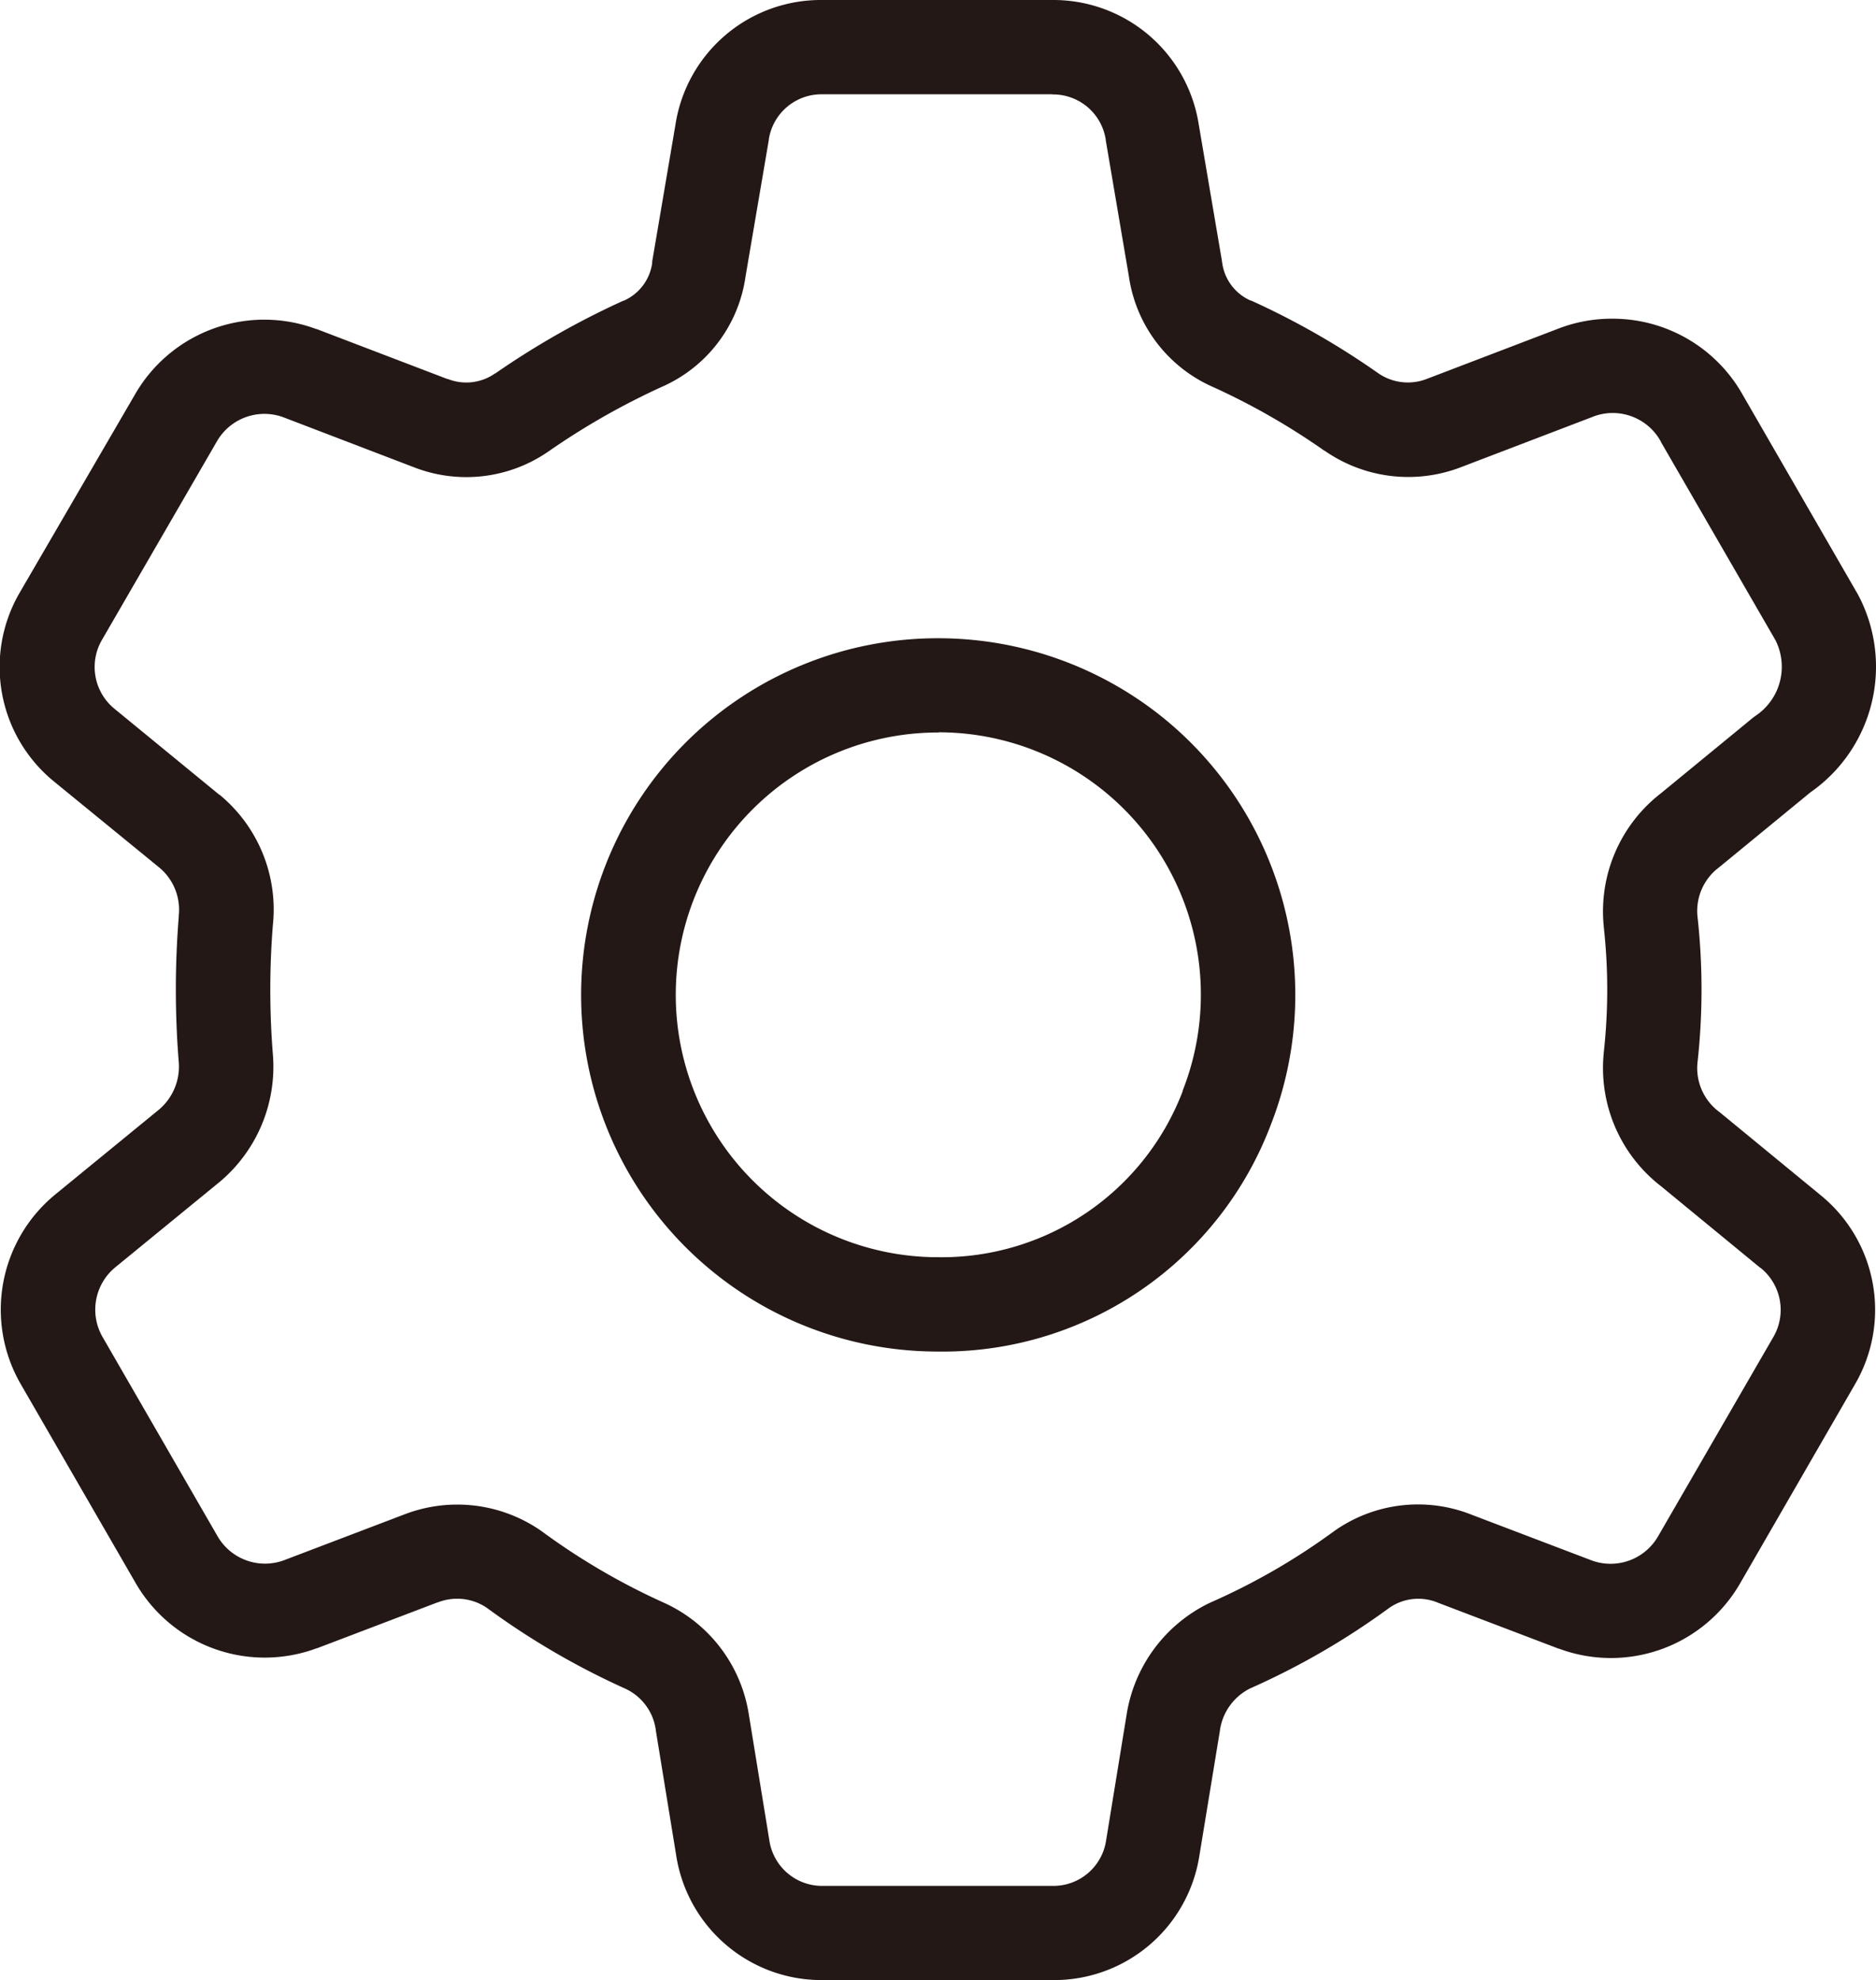
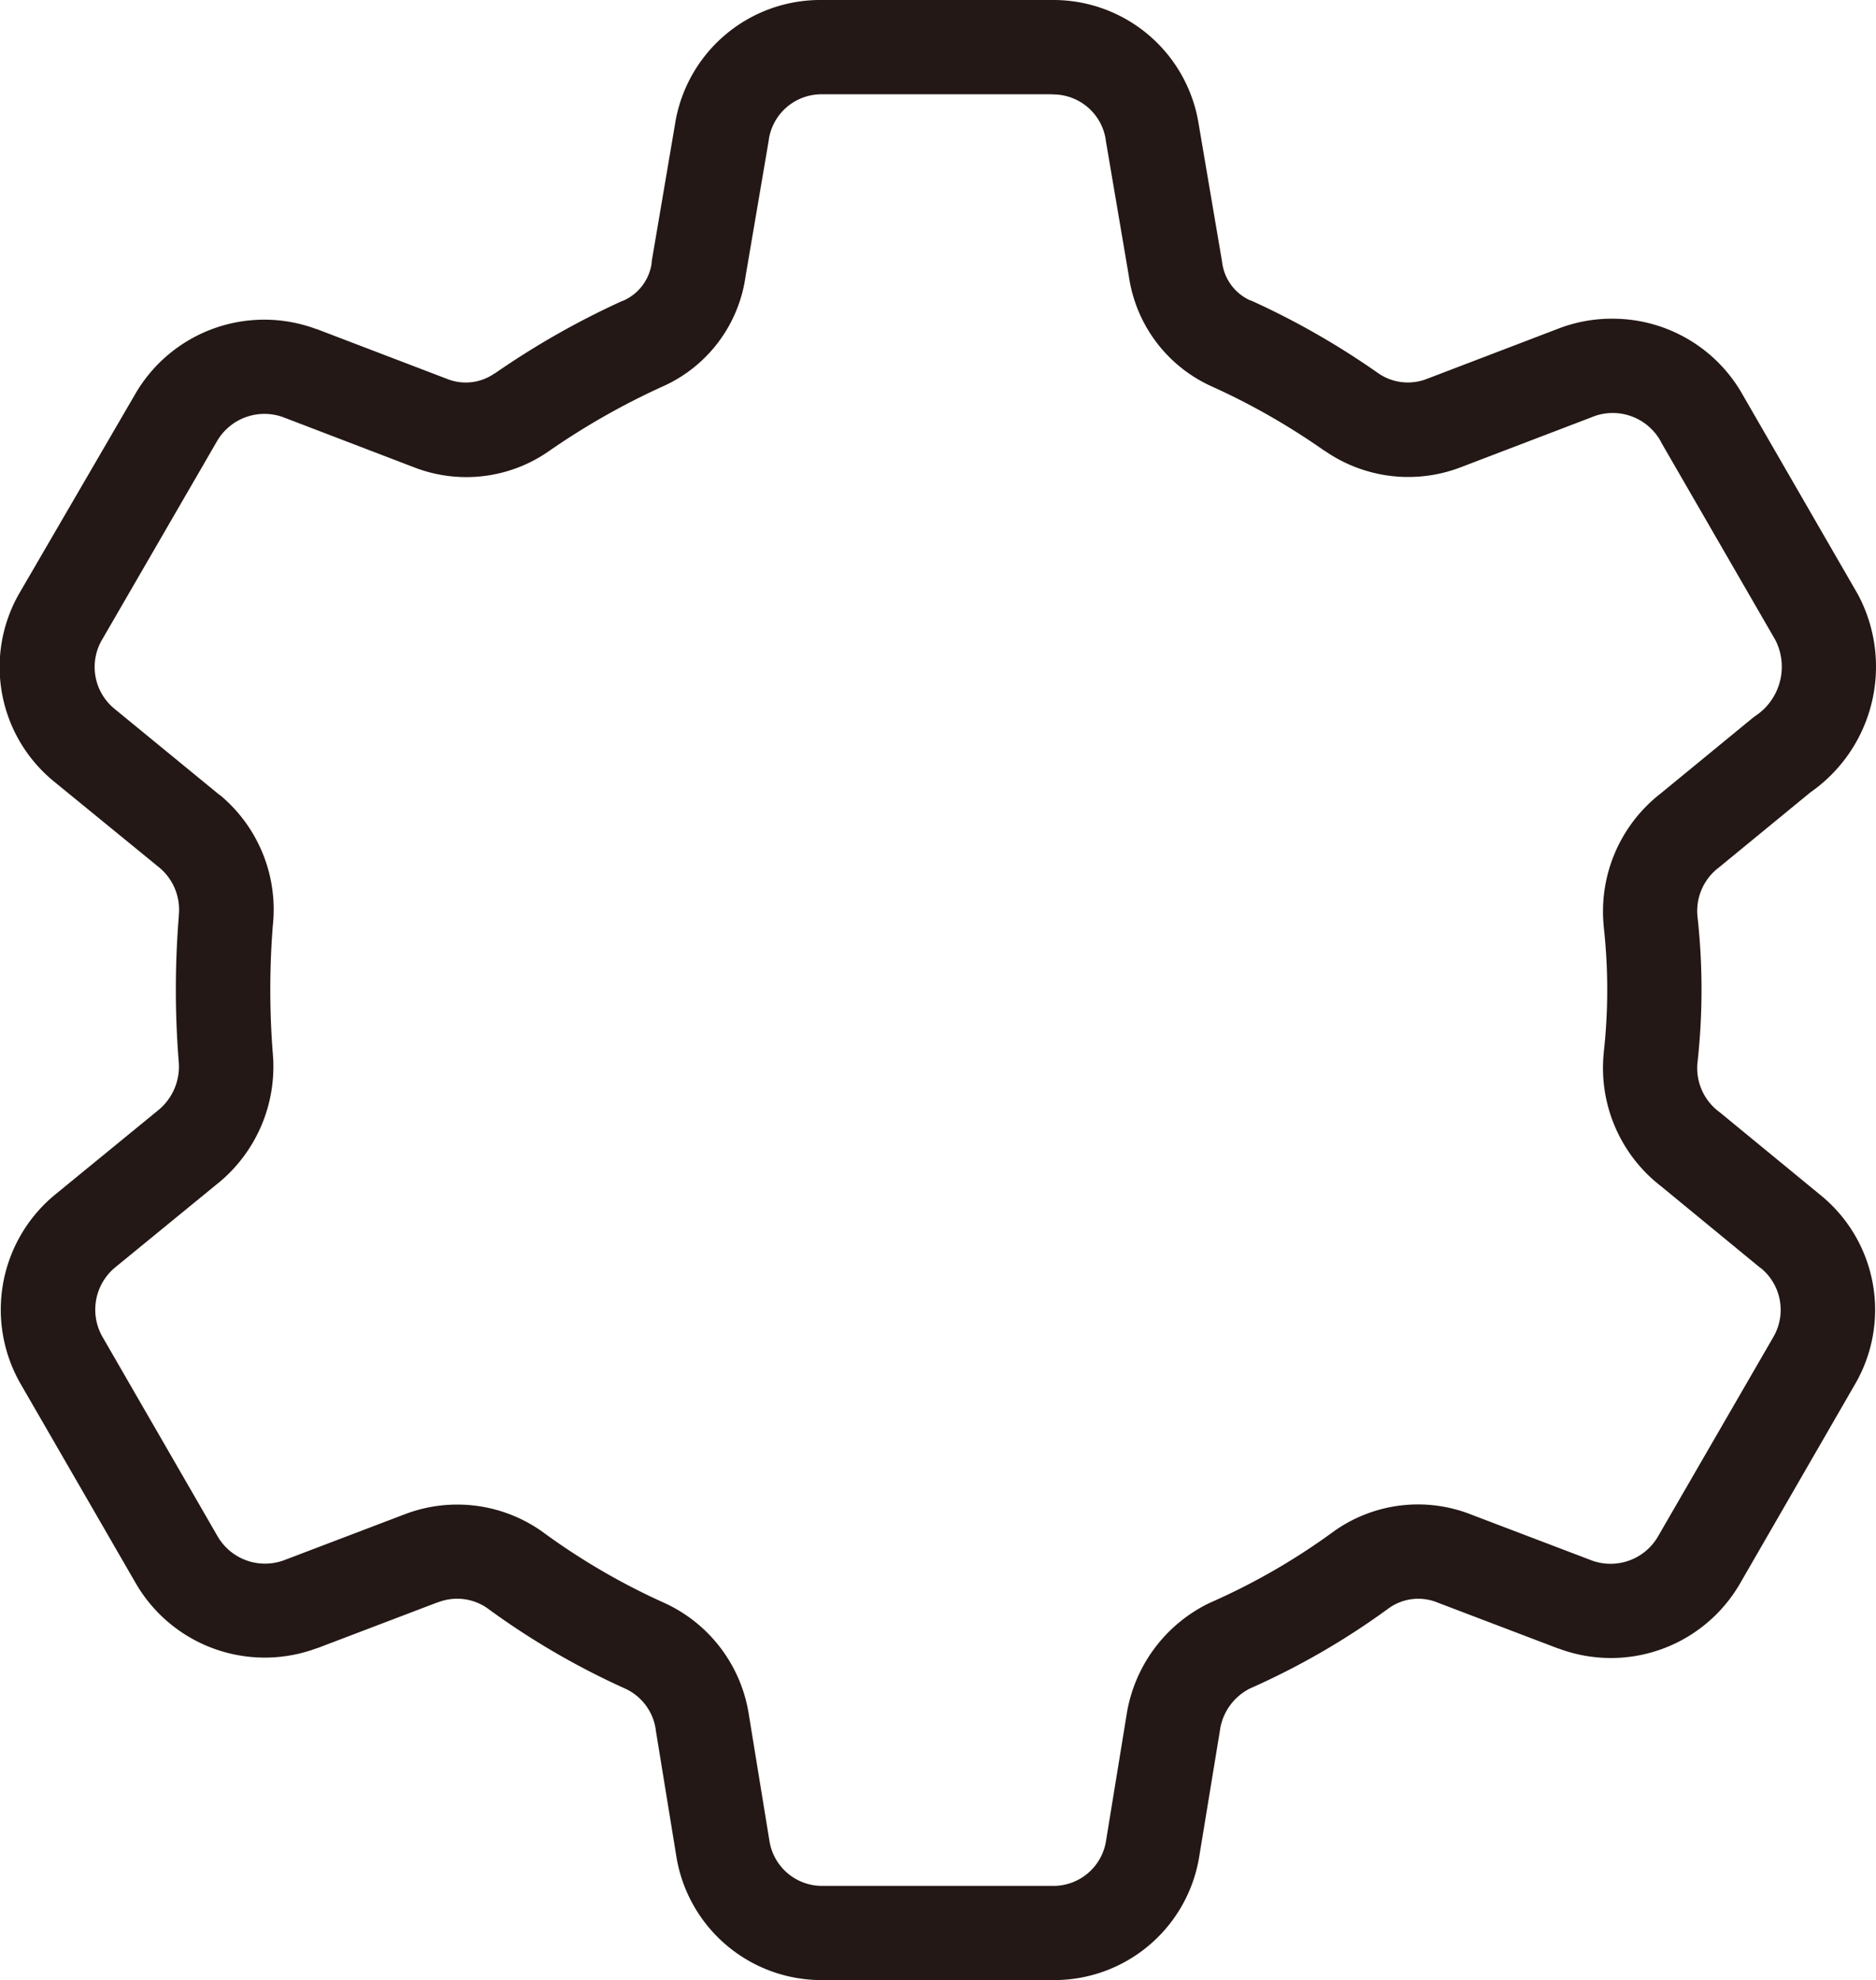
<svg xmlns="http://www.w3.org/2000/svg" width="39.801" height="42" viewBox="0 0 39.801 42">
  <defs>
    <style>.cls-1{fill:#231815}</style>
  </defs>
  <g id="_1043_ge_h" data-name="1043_ge_h" transform="translate(-9.997 -9.24)">
-     <path id="パス_18" data-name="パス 18" class="cls-1" d="M26.147 33.691h-.123a7.565 7.565 0 01.042-15.13 7.594 7.594 0 014.723 1.655 7.565 7.565 0 012.323 8.666 7.449 7.449 0 01-6.965 4.81zm-.081-13.131a5.565 5.565 0 00-.026 11.13h.012a5.474 5.474 0 005.191-3.522v-.012a5.565 5.565 0 00-5.182-7.6z" transform="translate(3.846 4.217)" />
-     <path id="パス_19" data-name="パス 19" class="cls-1" d="M27.429 9.24h4.9a3.121 3.121 0 013.1 2.638l.493 2.9q0 .018.005.036a1.025 1.025 0 00.6.8h.011a16.625 16.625 0 012.7 1.543 1.106 1.106 0 001.028.121l2.771-1.059A3.148 3.148 0 0144.211 16a3.166 3.166 0 012.764 1.623l2.436 4.22.021.039a3.25 3.25 0 01-1.027 4.166l-1.913 1.57-.031.025a1.156 1.156 0 00-.451 1.029 14.1 14.1 0 010 3.115 1.156 1.156 0 00.451 1.029l.032.025 2.119 1.741a3.135 3.135 0 01.741 4.019l-2.44 4.227a3.163 3.163 0 01-3.844 1.381h-.007l-2.556-.973-.017-.007a1.077 1.077 0 00-1.019.117 15.843 15.843 0 01-2.95 1.707 1.179 1.179 0 00-.639.874v.007l-.438 2.666a3.119 3.119 0 01-3.1 2.64h-4.9a3.121 3.121 0 01-3.1-2.645l-.435-2.668v-.01a1.133 1.133 0 00-.635-.854 16.254 16.254 0 01-2.949-1.72 1.12 1.12 0 00-1.034-.116h-.007l-2.556.973h-.007a3.163 3.163 0 01-3.844-1.38l-2.438-4.22a3.158 3.158 0 01.721-4.015l.006-.005 2.2-1.8a1.194 1.194 0 00.424-1.017 19.245 19.245 0 010-3.07v-.029a1.161 1.161 0 00-.412-1.022l-2.219-1.813a3.134 3.134 0 01-.742-4.02l2.449-4.209a3.163 3.163 0 013.843-1.38h.008l2.774 1.06h.011a1.062 1.062 0 001-.12h.006a17.4 17.4 0 012.713-1.541h.009a1.027 1.027 0 00.605-.8v-.032l.493-2.9a3.12 3.12 0 013.102-2.647zm4.892 2h-4.892a1.13 1.13 0 00-1.121.957v.011l-.493 2.892a3.014 3.014 0 01-1.769 2.342 15.4 15.4 0 00-2.393 1.36 3.062 3.062 0 01-2.882.346l-2.764-1.058a1.163 1.163 0 00-1.407.51l-2.44 4.213a1.144 1.144 0 00.273 1.467l2.22 1.82h.006a3.156 3.156 0 011.127 2.766 17.223 17.223 0 000 2.732 3.192 3.192 0 01-1.142 2.723l-.007.005-2.2 1.8a1.162 1.162 0 00-.263 1.475l2.439 4.225a1.163 1.163 0 001.411.508l2.548-.97a3.12 3.12 0 012.9.343l.024.017a14.248 14.248 0 002.605 1.52l.015.007a3.129 3.129 0 011.769 2.361l.435 2.668a1.131 1.131 0 001.122.962h4.9a1.13 1.13 0 001.121-.958l.436-2.674a3.179 3.179 0 011.758-2.369l.031-.014a13.839 13.839 0 002.6-1.5l.014-.01a3.077 3.077 0 012.917-.348l2.543.968a1.163 1.163 0 001.412-.509L47.62 37.6a1.144 1.144 0 00-.272-1.468h-.005l-2.106-1.731a3.168 3.168 0 01-1.216-2.817v-.01a12.09 12.09 0 000-2.683v-.01a3.168 3.168 0 011.217-2.817l1.932-1.586q.037-.03.076-.057a1.251 1.251 0 00.42-1.6l-2.427-4.2-.009-.021a1.165 1.165 0 00-1.019-.6 1.157 1.157 0 00-.434.085l-.017.007-2.774 1.06A3.106 3.106 0 0138.1 18.8h-.006a14.619 14.619 0 00-2.374-1.357 3.036 3.036 0 01-1.773-2.343l-.491-2.889V12.2a1.13 1.13 0 00-1.121-.957h-.012z" />
+     <path id="パス_19" data-name="パス 19" class="cls-1" d="M27.429 9.24h4.9a3.121 3.121 0 013.1 2.638l.493 2.9q0 .018.005.036a1.025 1.025 0 00.6.8h.011a16.625 16.625 0 012.7 1.543 1.106 1.106 0 001.028.121l2.771-1.059A3.148 3.148 0 0144.211 16a3.166 3.166 0 012.764 1.623l2.436 4.22.021.039a3.25 3.25 0 01-1.027 4.166l-1.913 1.57-.031.025a1.156 1.156 0 00-.451 1.029 14.1 14.1 0 010 3.115 1.156 1.156 0 00.451 1.029l.032.025 2.119 1.741a3.135 3.135 0 01.741 4.019l-2.44 4.227a3.163 3.163 0 01-3.844 1.381h-.007l-2.556-.973-.017-.007a1.077 1.077 0 00-1.019.117 15.843 15.843 0 01-2.95 1.707 1.179 1.179 0 00-.639.874v.007l-.438 2.666a3.119 3.119 0 01-3.1 2.64h-4.9a3.121 3.121 0 01-3.1-2.645l-.435-2.668v-.01a1.133 1.133 0 00-.635-.854 16.254 16.254 0 01-2.949-1.72 1.12 1.12 0 00-1.034-.116h-.007l-2.556.973h-.007a3.163 3.163 0 01-3.844-1.38l-2.438-4.22a3.158 3.158 0 01.721-4.015l.006-.005 2.2-1.8a1.194 1.194 0 00.424-1.017 19.245 19.245 0 010-3.07v-.029a1.161 1.161 0 00-.412-1.022l-2.219-1.813a3.134 3.134 0 01-.742-4.02l2.449-4.209a3.163 3.163 0 013.843-1.38h.008l2.774 1.06a1.062 1.062 0 001-.12h.006a17.4 17.4 0 012.713-1.541h.009a1.027 1.027 0 00.605-.8v-.032l.493-2.9a3.12 3.12 0 013.102-2.647zm4.892 2h-4.892a1.13 1.13 0 00-1.121.957v.011l-.493 2.892a3.014 3.014 0 01-1.769 2.342 15.4 15.4 0 00-2.393 1.36 3.062 3.062 0 01-2.882.346l-2.764-1.058a1.163 1.163 0 00-1.407.51l-2.44 4.213a1.144 1.144 0 00.273 1.467l2.22 1.82h.006a3.156 3.156 0 011.127 2.766 17.223 17.223 0 000 2.732 3.192 3.192 0 01-1.142 2.723l-.007.005-2.2 1.8a1.162 1.162 0 00-.263 1.475l2.439 4.225a1.163 1.163 0 001.411.508l2.548-.97a3.12 3.12 0 012.9.343l.024.017a14.248 14.248 0 002.605 1.52l.015.007a3.129 3.129 0 011.769 2.361l.435 2.668a1.131 1.131 0 001.122.962h4.9a1.13 1.13 0 001.121-.958l.436-2.674a3.179 3.179 0 011.758-2.369l.031-.014a13.839 13.839 0 002.6-1.5l.014-.01a3.077 3.077 0 012.917-.348l2.543.968a1.163 1.163 0 001.412-.509L47.62 37.6a1.144 1.144 0 00-.272-1.468h-.005l-2.106-1.731a3.168 3.168 0 01-1.216-2.817v-.01a12.09 12.09 0 000-2.683v-.01a3.168 3.168 0 011.217-2.817l1.932-1.586q.037-.03.076-.057a1.251 1.251 0 00.42-1.6l-2.427-4.2-.009-.021a1.165 1.165 0 00-1.019-.6 1.157 1.157 0 00-.434.085l-.017.007-2.774 1.06A3.106 3.106 0 0138.1 18.8h-.006a14.619 14.619 0 00-2.374-1.357 3.036 3.036 0 01-1.773-2.343l-.491-2.889V12.2a1.13 1.13 0 00-1.121-.957h-.012z" />
  </g>
</svg>